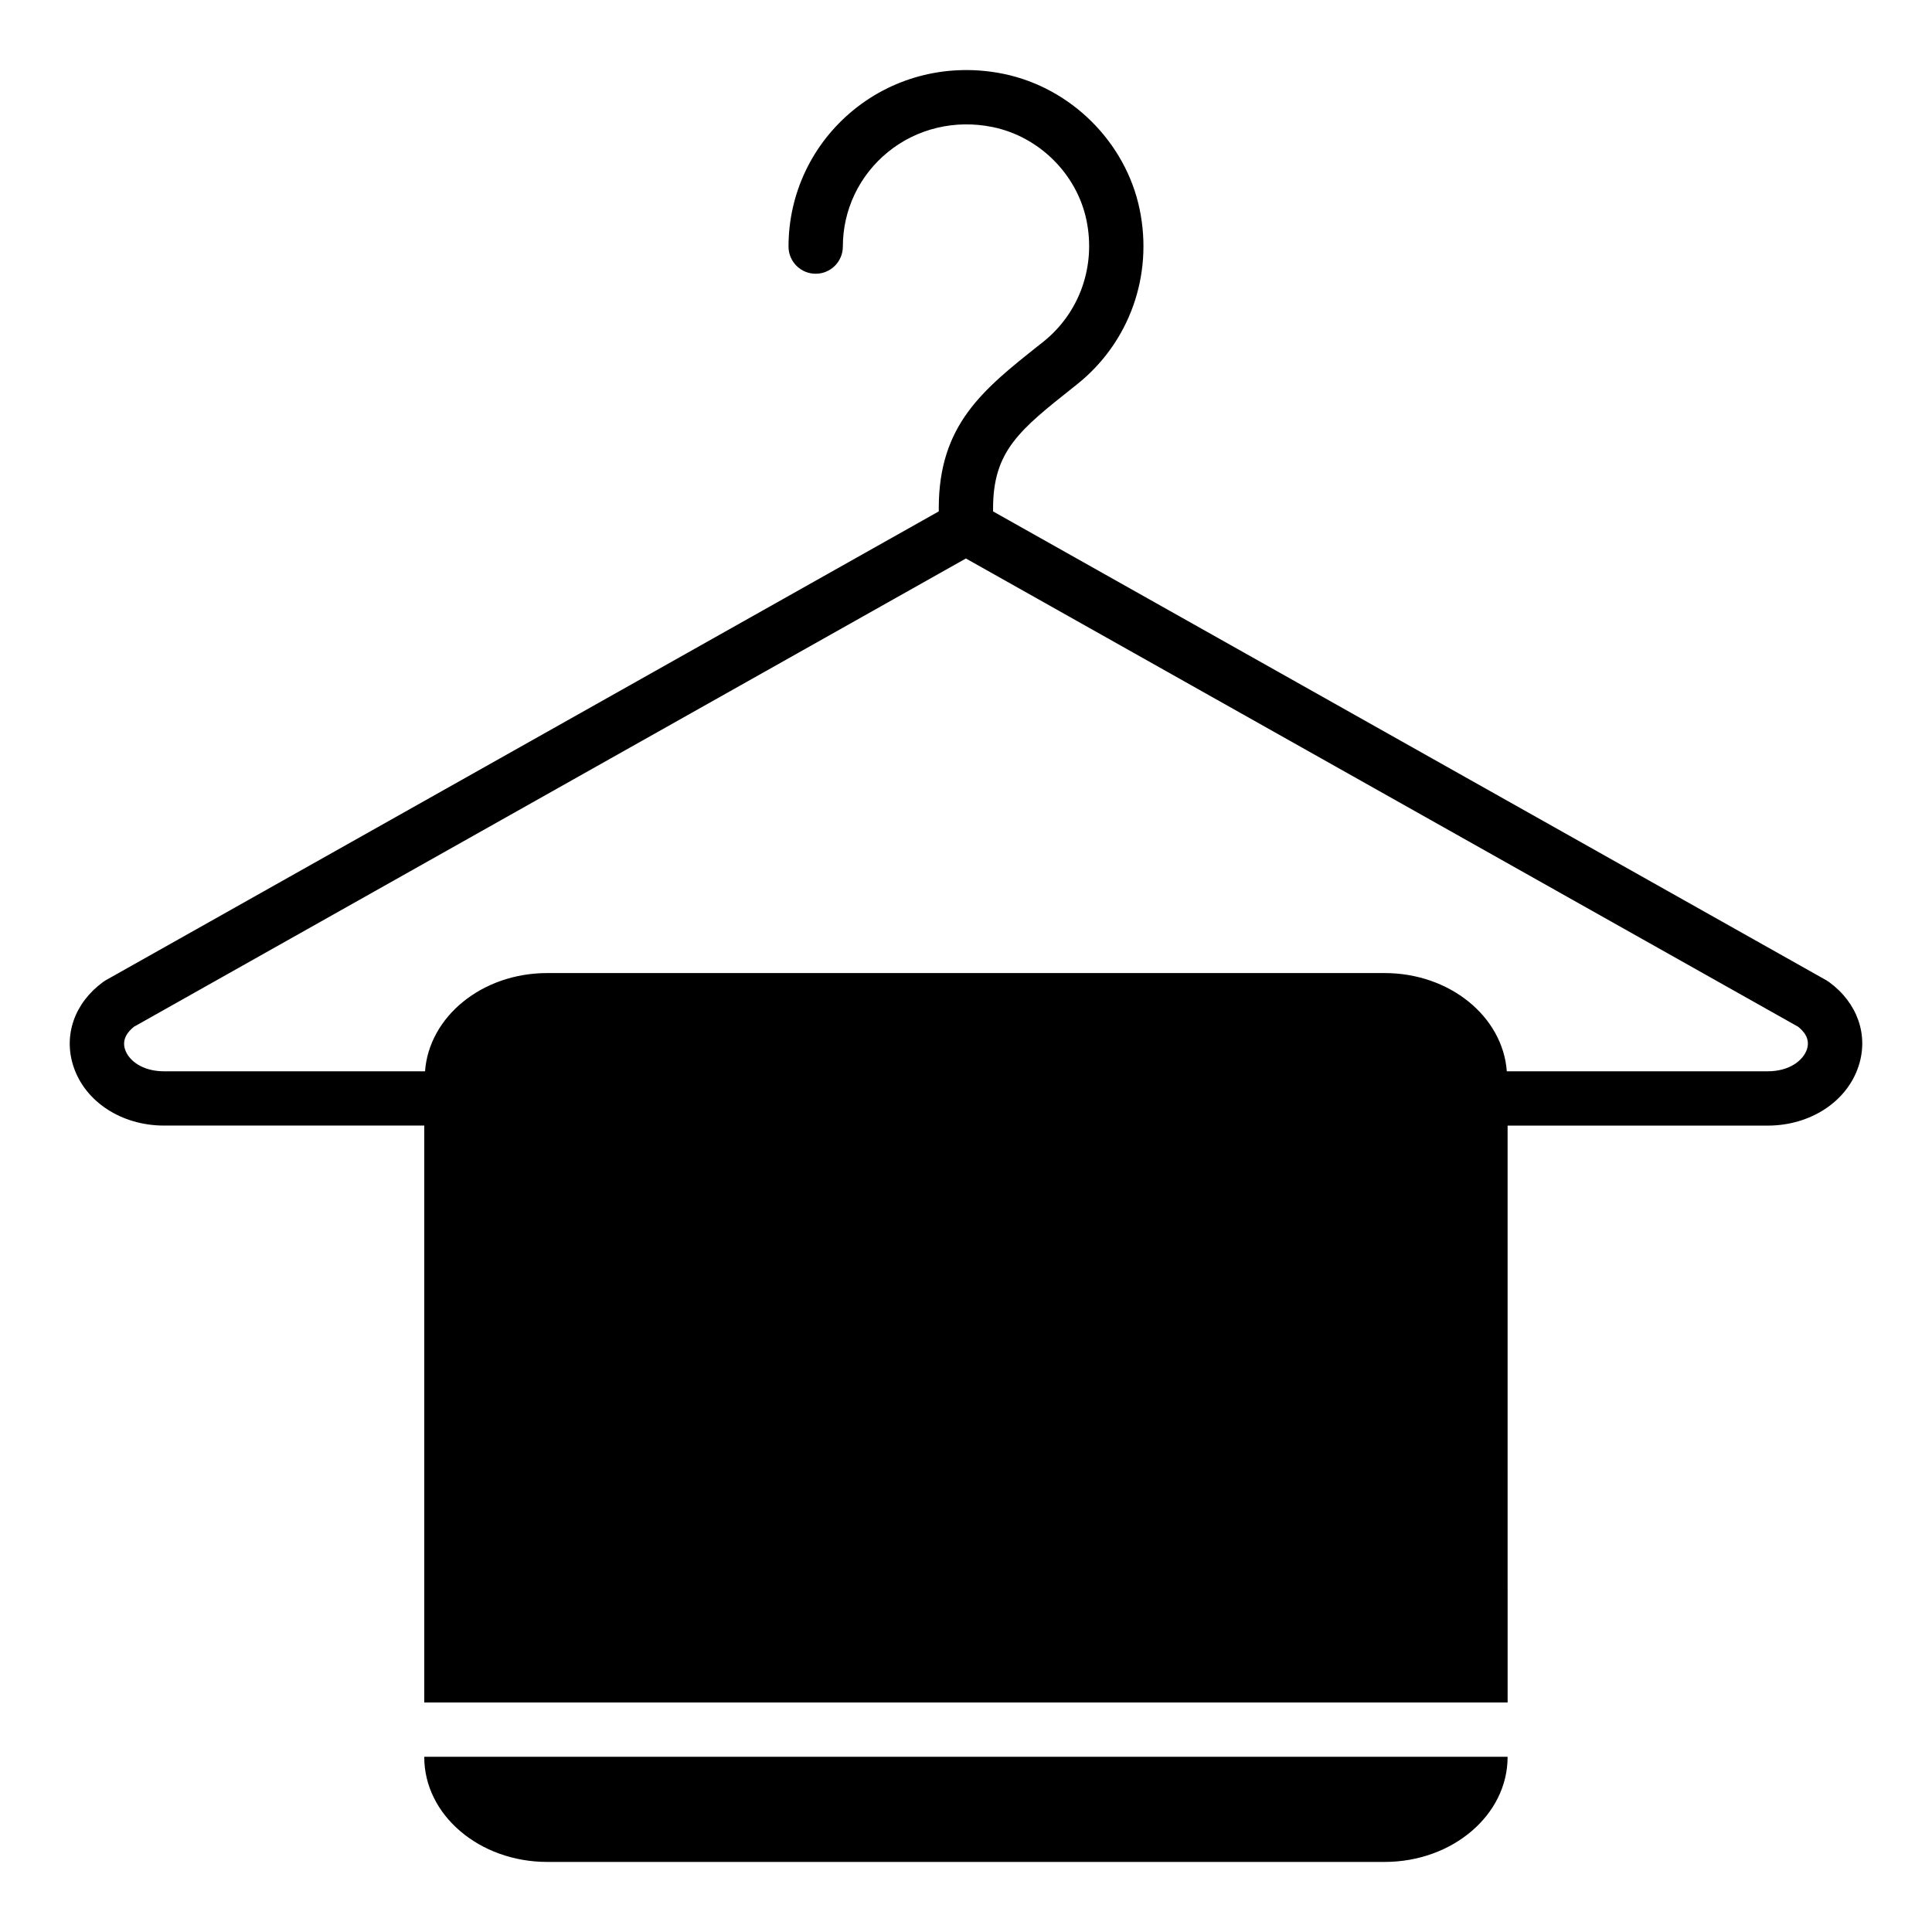
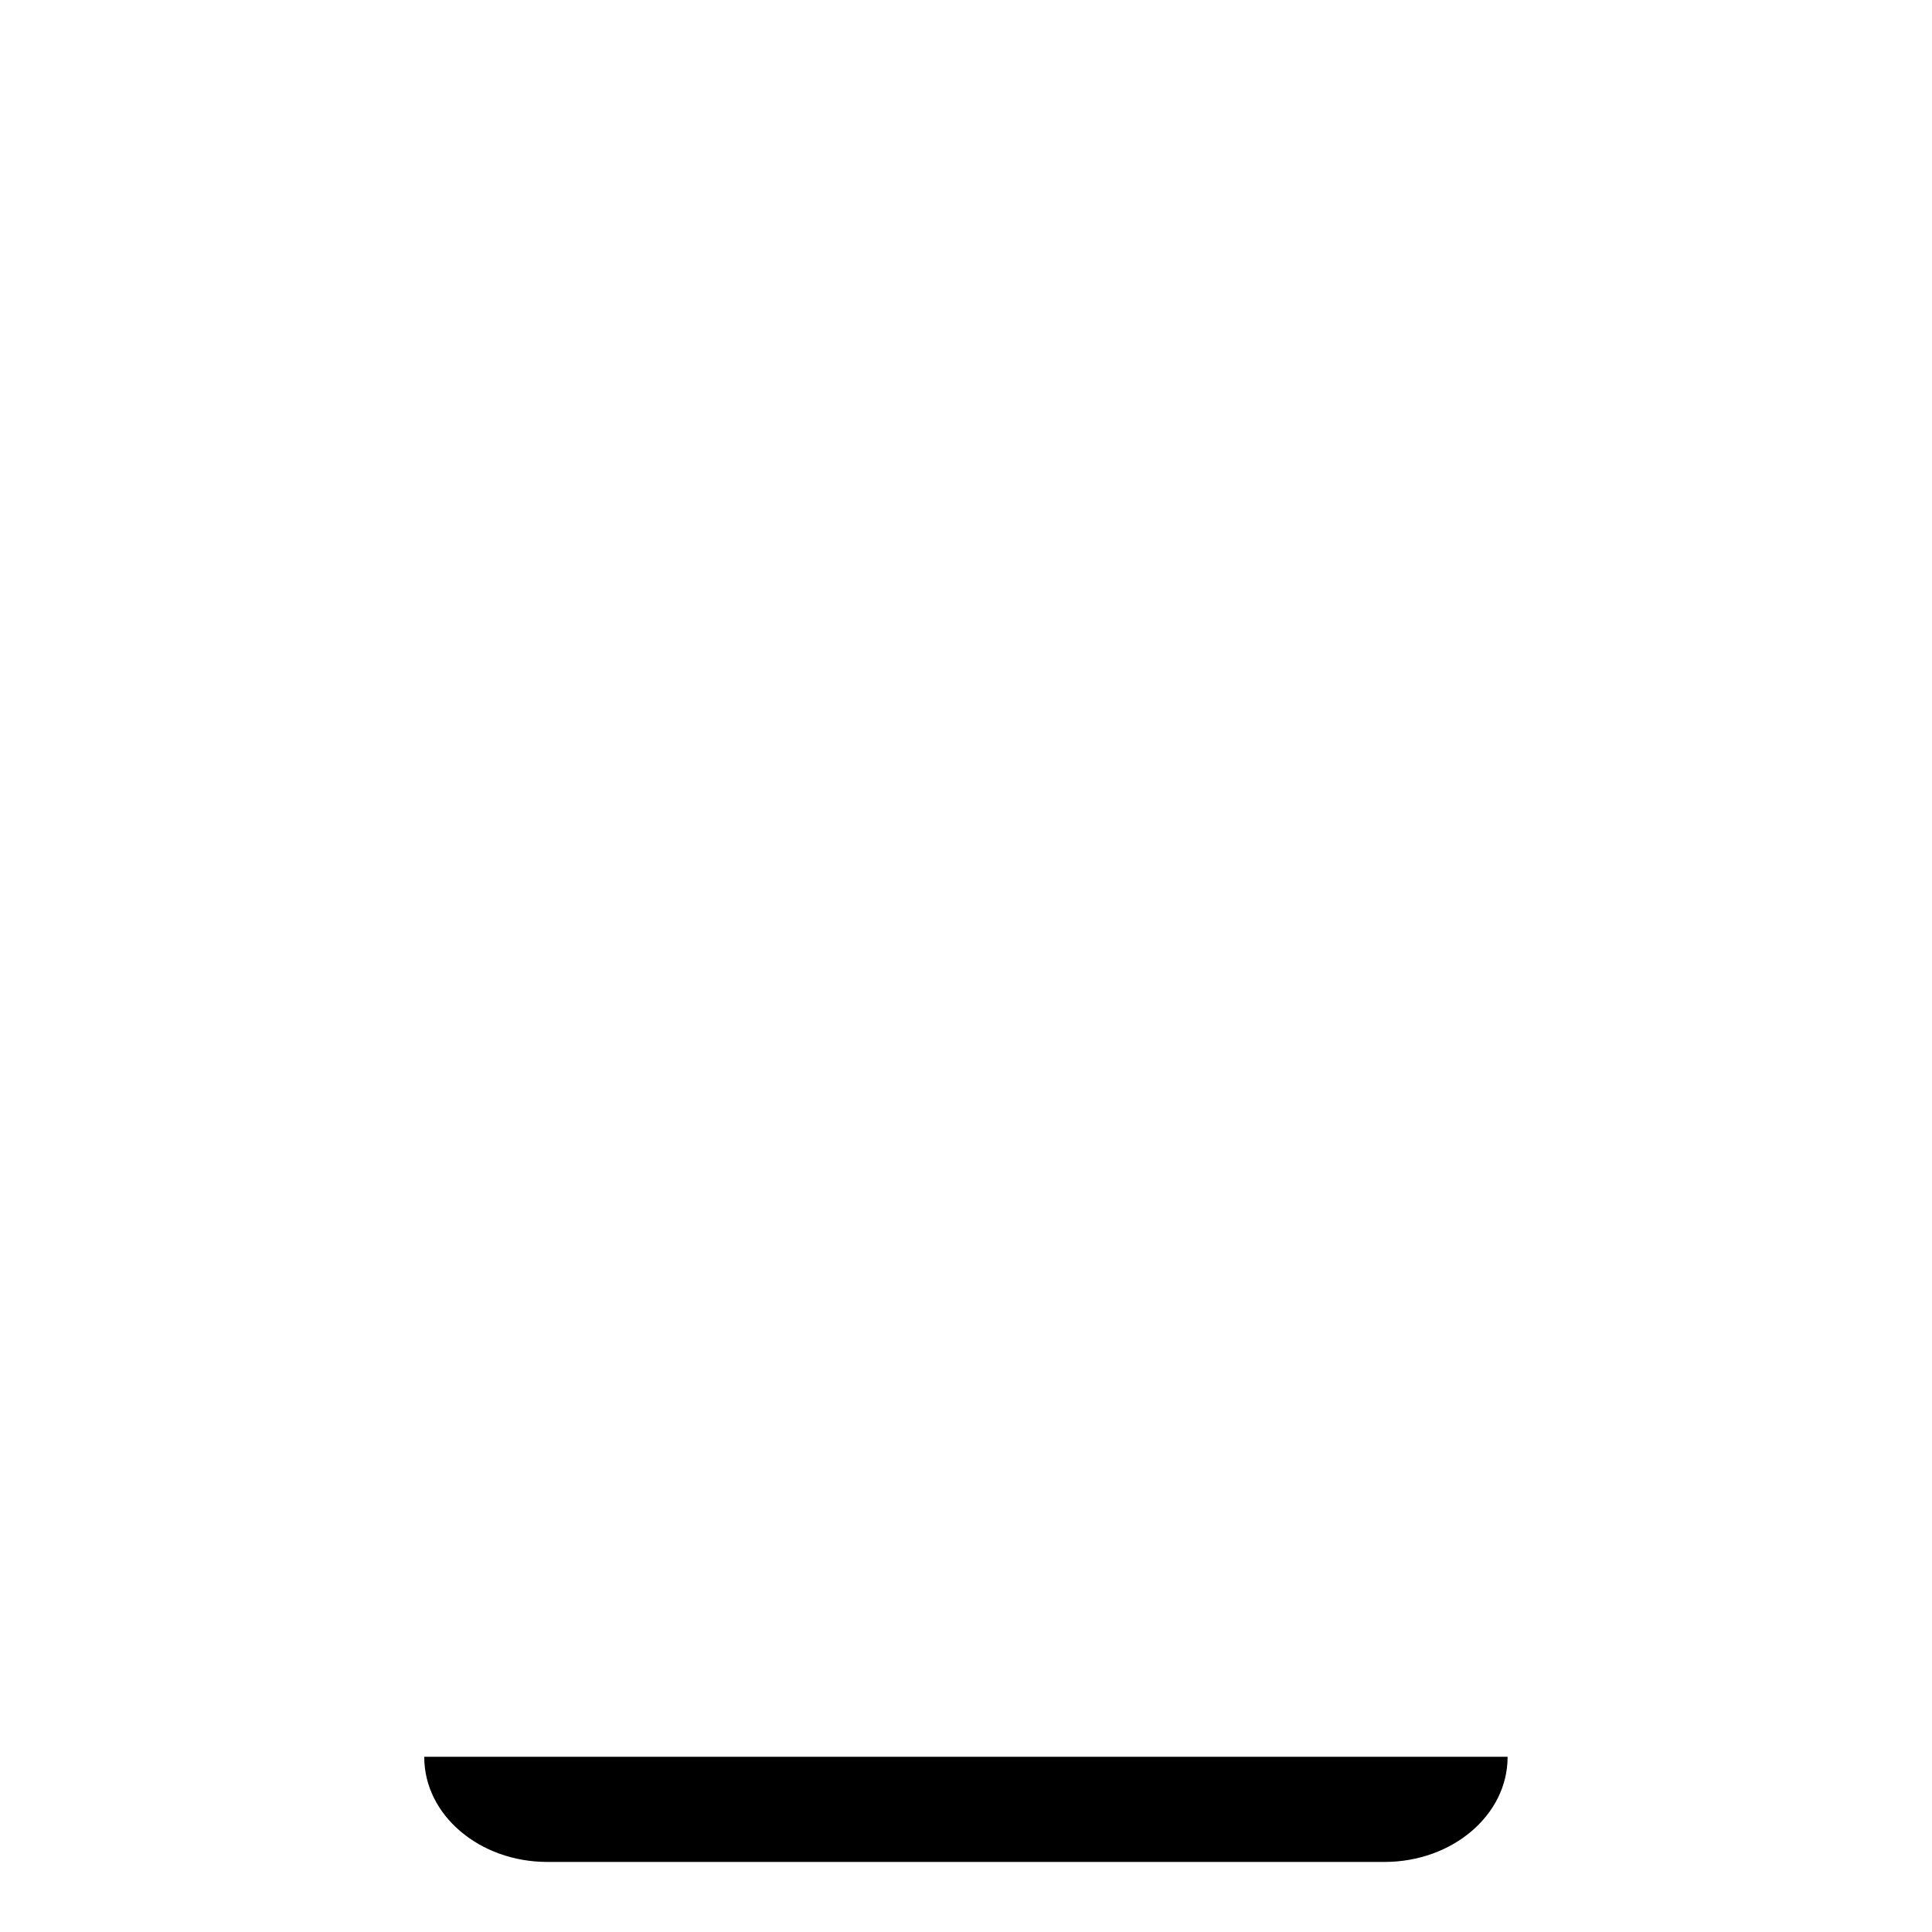
<svg xmlns="http://www.w3.org/2000/svg" fill="#000000" width="800px" height="800px" version="1.1" viewBox="144 144 512 512">
  <g>
-     <path d="m628.72 404.25c-0.23-0.168-0.473-0.328-0.723-0.469l-220.82-124.25v-0.871c0.008-15.156 7.09-20.773 21.191-31.965l0.957-0.758c13.98-11.098 20.367-28.945 16.668-46.582-3.711-17.703-18.16-32.074-35.953-35.762-14.238-2.949-28.742 0.52-39.809 9.523-10.973 8.934-17.266 22.141-17.266 36.23 0 3.977 3.223 7.199 7.199 7.199 3.977 0 7.199-3.223 7.199-7.199 0-9.742 4.359-18.879 11.961-25.062 7.691-6.258 17.836-8.66 27.801-6.598 12.273 2.543 22.234 12.438 24.789 24.621 2.57 12.27-1.848 24.668-11.535 32.355l-0.961 0.754c-14.875 11.805-26.629 21.129-26.637 43.238v0.871l-220.75 124.25c-0.25 0.141-0.488 0.297-0.719 0.469-7.547 5.523-10.555 14.082-7.859 22.328 3.074 9.402 12.734 15.719 24.043 15.719h68.938v152.88h287.1l-0.004-152.87h68.891c11.344 0 21.039-6.34 24.125-15.777 2.695-8.234-0.305-16.766-7.824-22.273zm-5.856 17.797c-0.957 2.918-4.555 5.859-10.445 5.859h-69.098c-1.078-14.5-15.105-26.035-32.398-26.035h-221.89c-17.289 0-31.316 11.531-32.398 26.035h-69.141c-5.844 0-9.414-2.914-10.359-5.801-0.879-2.684 0.738-4.719 2.379-6.012l220.46-124.09 220.54 124.09c1.625 1.273 3.219 3.289 2.348 5.953z" />
    <path d="m256.43 609.65c0 15.328 14.609 27.781 32.605 27.781h221.89c17.992 0 32.602-12.453 32.602-27.781v-0.082h-287.1z" />
  </g>
</svg>